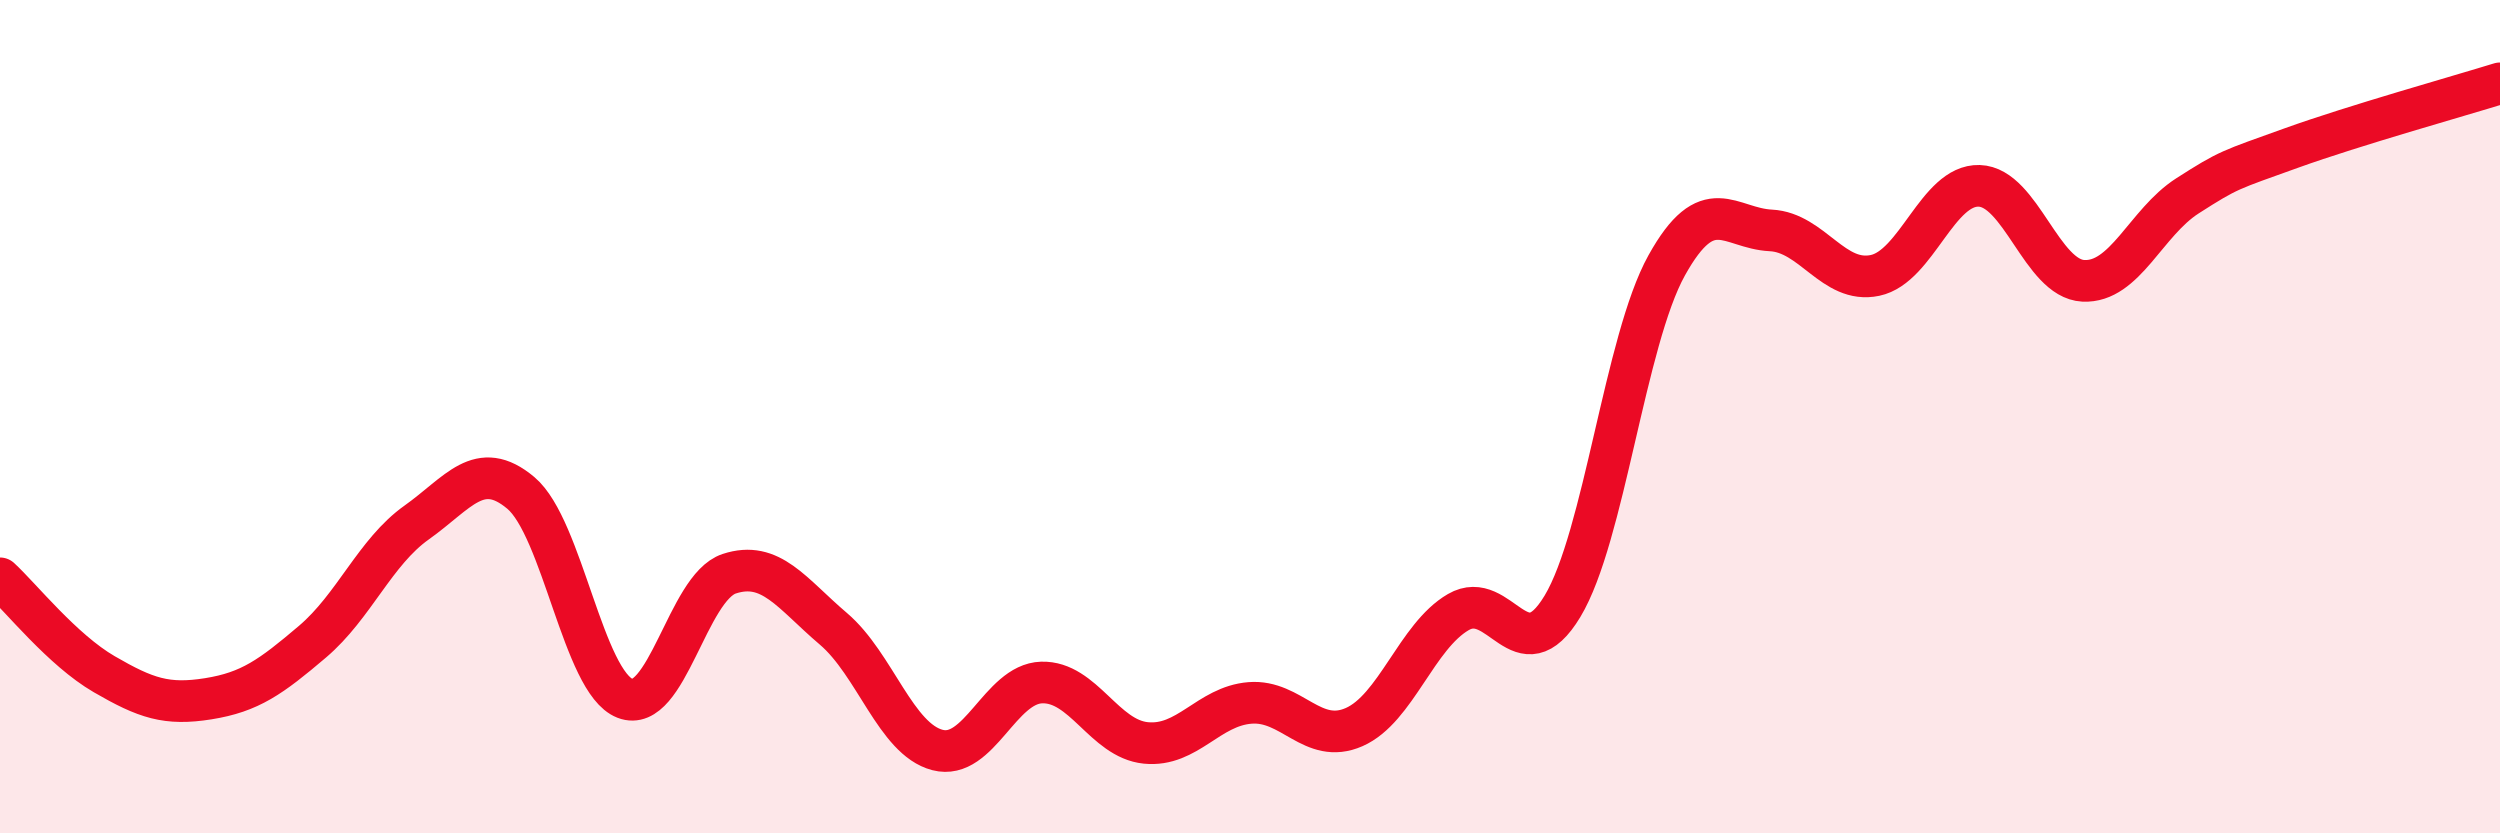
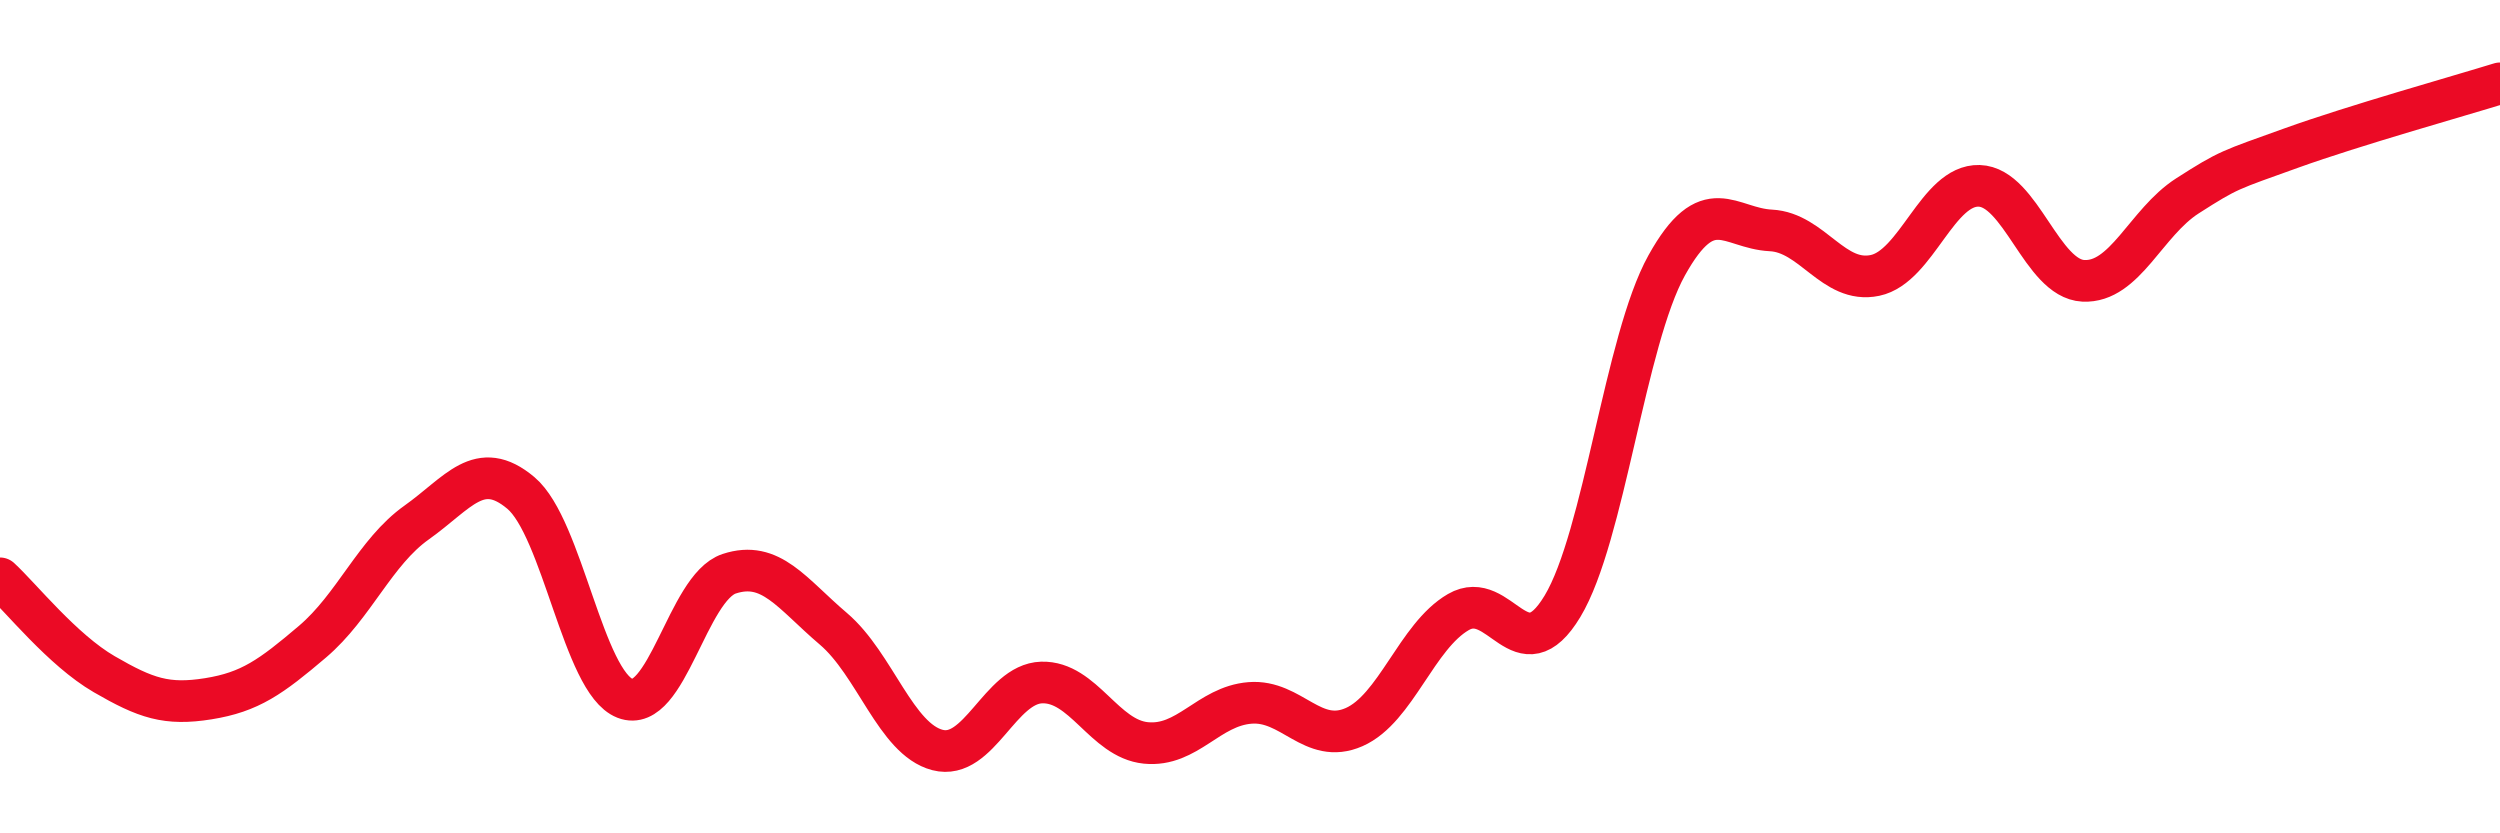
<svg xmlns="http://www.w3.org/2000/svg" width="60" height="20" viewBox="0 0 60 20">
-   <path d="M 0,13.88 C 0.5,14.34 1.5,15.6 2.5,16.18 C 3.5,16.76 4,16.93 5,16.77 C 6,16.61 6.5,16.25 7.5,15.4 C 8.5,14.55 9,13.25 10,12.54 C 11,11.83 11.5,10.99 12.5,11.83 C 13.5,12.67 14,16.37 15,16.76 C 16,17.15 16.5,14.1 17.5,13.77 C 18.5,13.44 19,14.24 20,15.09 C 21,15.94 21.5,17.74 22.5,18 C 23.5,18.26 24,16.41 25,16.38 C 26,16.35 26.5,17.73 27.5,17.83 C 28.5,17.93 29,16.95 30,16.87 C 31,16.79 31.5,17.89 32.5,17.45 C 33.5,17.01 34,15.27 35,14.69 C 36,14.11 36.5,16.21 37.5,14.55 C 38.5,12.89 39,8.17 40,6.37 C 41,4.57 41.5,5.48 42.5,5.53 C 43.5,5.58 44,6.82 45,6.61 C 46,6.4 46.5,4.43 47.5,4.46 C 48.5,4.49 49,6.69 50,6.74 C 51,6.79 51.5,5.34 52.5,4.7 C 53.5,4.06 53.5,4.09 55,3.55 C 56.5,3.01 59,2.31 60,2L60 20L0 20Z" fill="#EB0A25" opacity="0.1" stroke-linecap="round" stroke-linejoin="round" />
  <path d="M 0,13.88 C 0.5,14.34 1.5,15.6 2.5,16.18 C 3.5,16.76 4,16.93 5,16.77 C 6,16.61 6.5,16.25 7.5,15.4 C 8.5,14.55 9,13.25 10,12.54 C 11,11.83 11.5,10.99 12.5,11.83 C 13.5,12.67 14,16.37 15,16.76 C 16,17.15 16.5,14.1 17.5,13.77 C 18.5,13.44 19,14.24 20,15.09 C 21,15.94 21.5,17.74 22.5,18 C 23.5,18.26 24,16.41 25,16.38 C 26,16.35 26.5,17.73 27.5,17.83 C 28.5,17.93 29,16.95 30,16.87 C 31,16.79 31.5,17.89 32.5,17.45 C 33.5,17.01 34,15.27 35,14.69 C 36,14.11 36.5,16.21 37.5,14.55 C 38.5,12.89 39,8.17 40,6.37 C 41,4.57 41.5,5.48 42.5,5.53 C 43.5,5.58 44,6.82 45,6.61 C 46,6.4 46.5,4.43 47.5,4.46 C 48.5,4.49 49,6.69 50,6.74 C 51,6.79 51.5,5.34 52.5,4.7 C 53.5,4.06 53.5,4.09 55,3.55 C 56.5,3.01 59,2.31 60,2" stroke="#EB0A25" stroke-width="1" fill="none" stroke-linecap="round" stroke-linejoin="round" />
</svg>